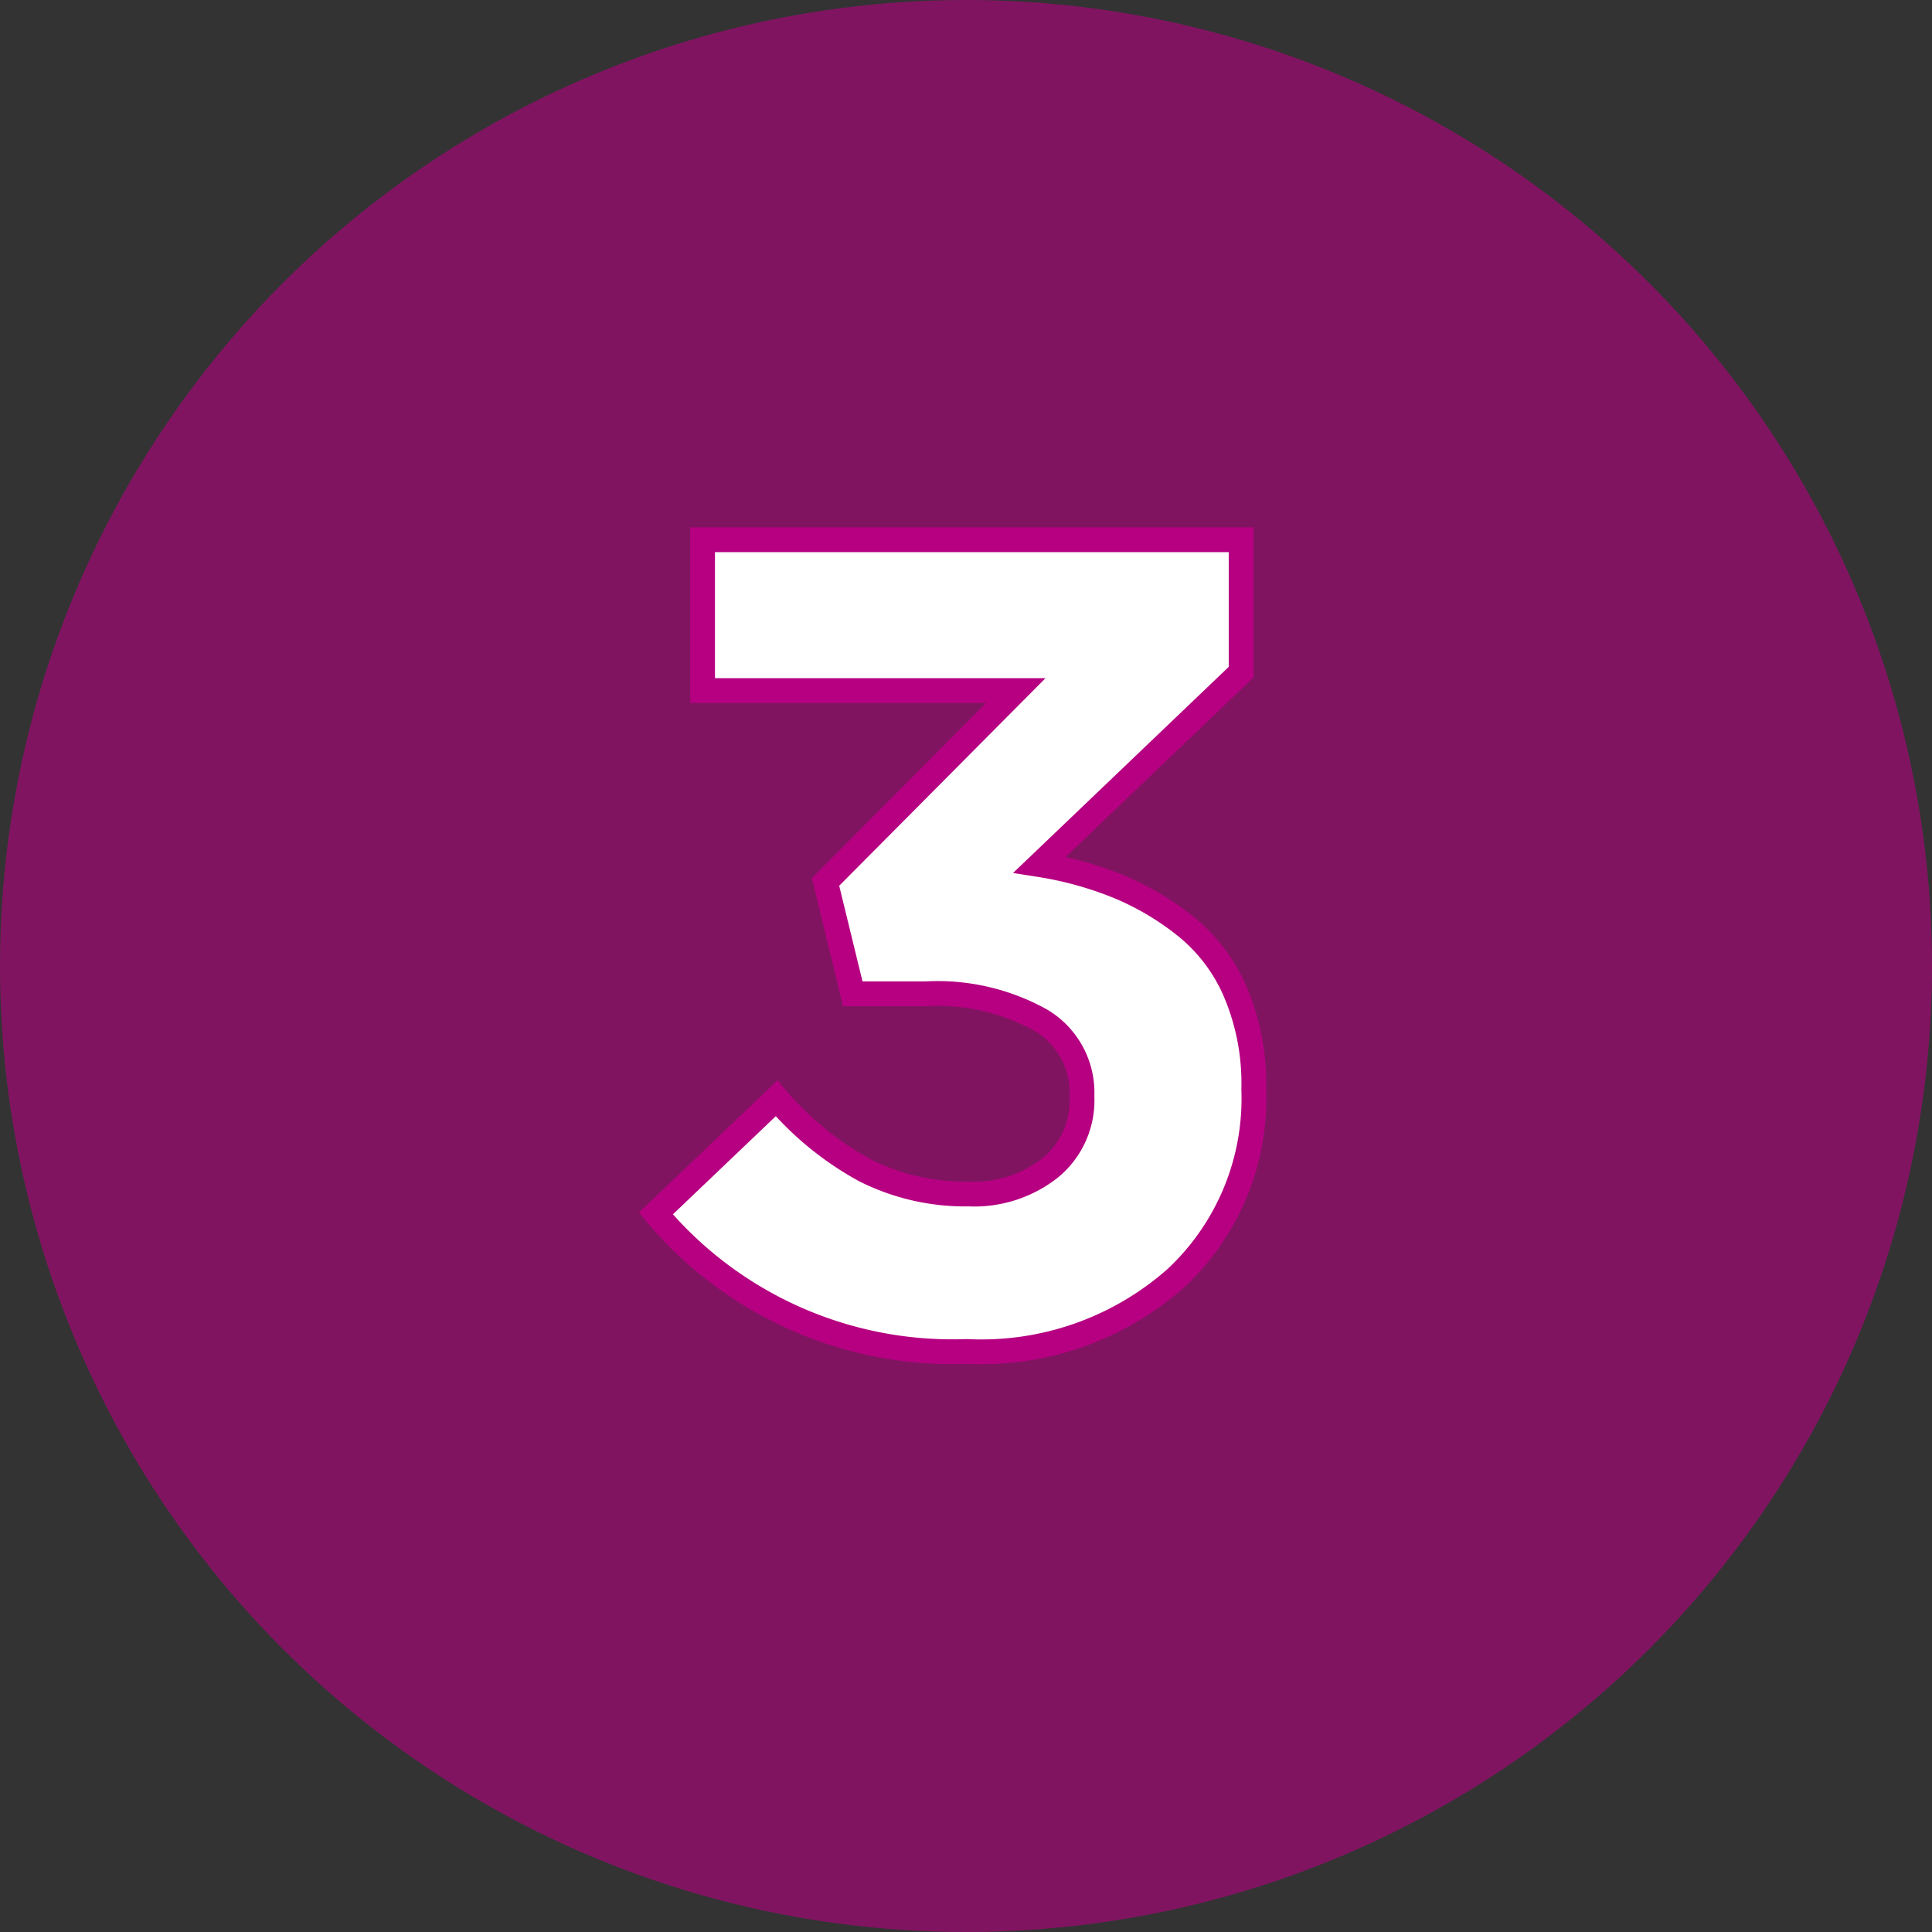
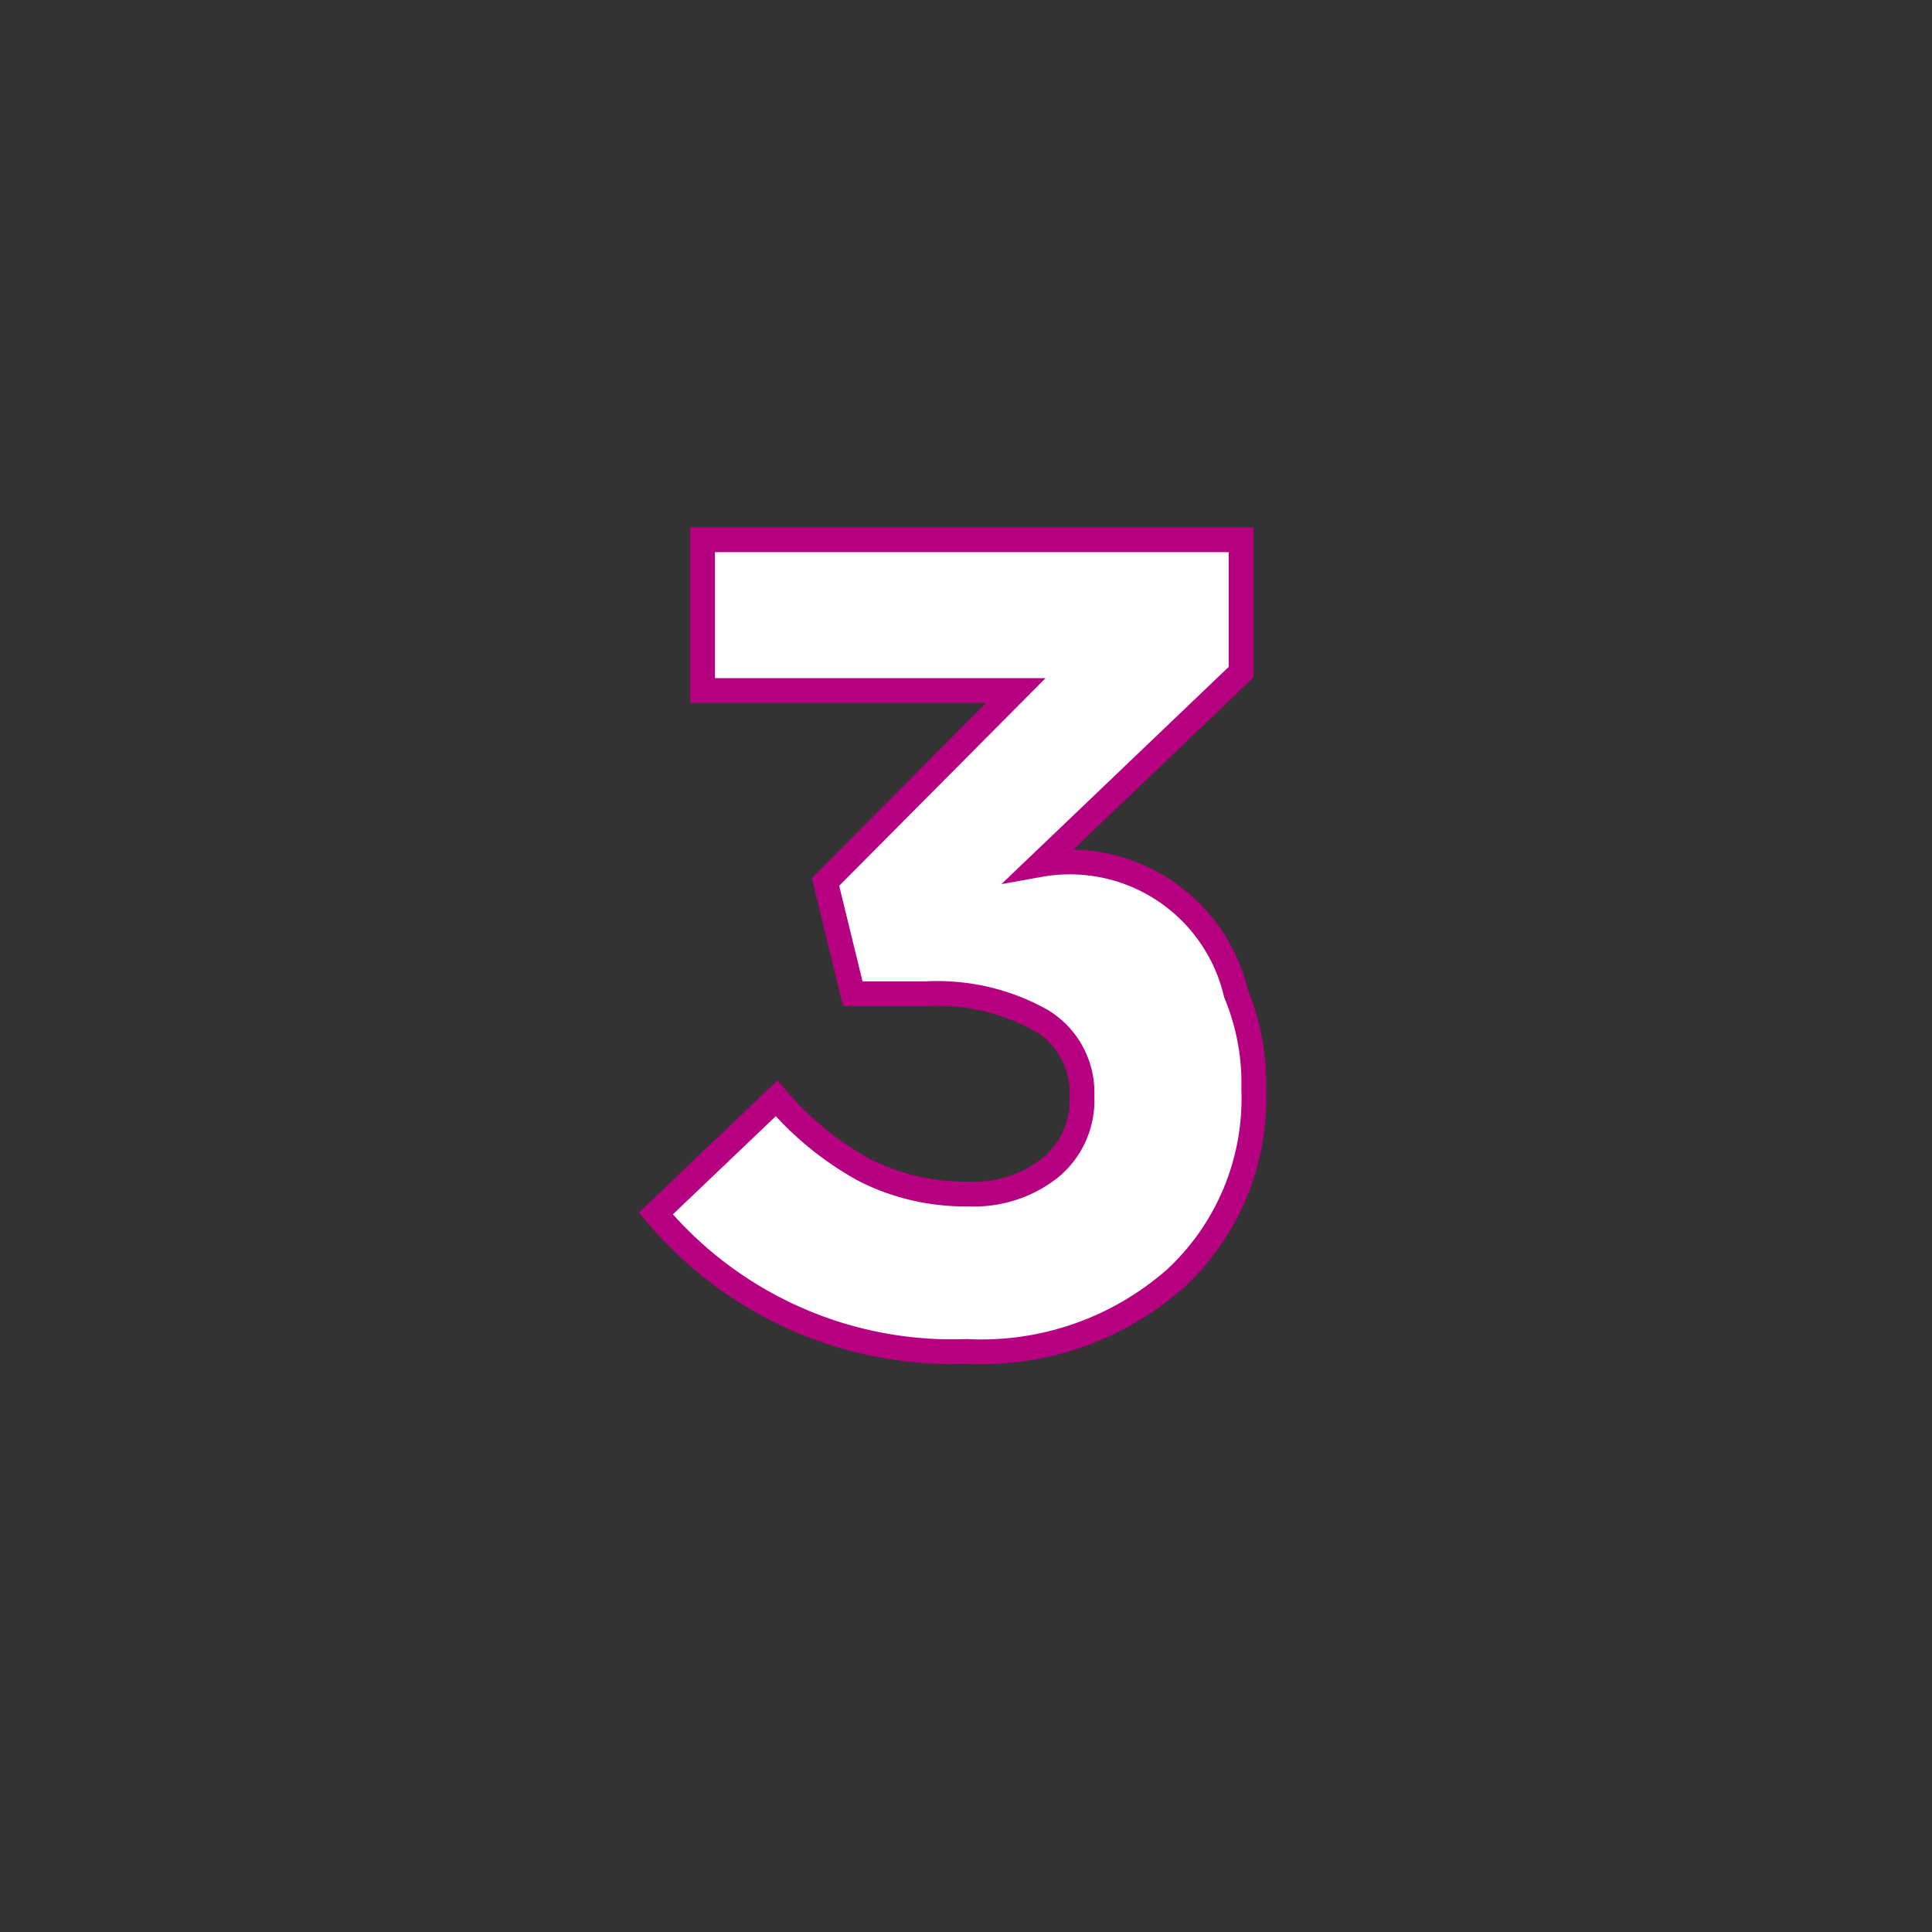
<svg xmlns="http://www.w3.org/2000/svg" width="78" height="78" viewBox="0 0 78 78">
  <rect x="0" y="0" width="78" height="78" fill="#333333" stroke="none" />
  <g id="グループ_977" data-name="グループ 977" transform="translate(-898 -1574)">
-     <circle id="楕円形_3" data-name="楕円形 3" cx="39" cy="39" r="39" transform="translate(898 1574)" fill="#b60081" opacity="0.598" />
-     <path id="利用方法" d="M.034.562a15.626,15.626,0,0,1-12.556-5.57l4.874-4.649A12.6,12.6,0,0,0-4.077-6.75a8.995,8.995,0,0,0,4.2.955A4.94,4.94,0,0,0,3.414-6.862,3.525,3.525,0,0,0,4.683-9.7v-.09a3.391,3.391,0,0,0-1.662-3.021,8.582,8.582,0,0,0-4.649-1.067H-4.571l-1.1-4.515L2.01-26.122H-10.635v-6.087H11.107v5.346L2.976-19.092a14.373,14.373,0,0,1,3.223.9,11.238,11.238,0,0,1,2.718,1.628A6.889,6.889,0,0,1,10.9-13.892a9.461,9.461,0,0,1,.719,3.807v.112A9.92,9.92,0,0,1,8.468-2.392,11.845,11.845,0,0,1,.034.562Z" transform="translate(937 1628)" fill="#fff" stroke="#b60081" stroke-width="1" />
+     <path id="利用方法" d="M.034.562a15.626,15.626,0,0,1-12.556-5.57l4.874-4.649A12.6,12.6,0,0,0-4.077-6.75a8.995,8.995,0,0,0,4.2.955A4.94,4.94,0,0,0,3.414-6.862,3.525,3.525,0,0,0,4.683-9.7v-.09a3.391,3.391,0,0,0-1.662-3.021,8.582,8.582,0,0,0-4.649-1.067H-4.571l-1.1-4.515L2.01-26.122H-10.635v-6.087H11.107v5.346L2.976-19.092A6.889,6.889,0,0,1,10.9-13.892a9.461,9.461,0,0,1,.719,3.807v.112A9.92,9.92,0,0,1,8.468-2.392,11.845,11.845,0,0,1,.034.562Z" transform="translate(937 1628)" fill="#fff" stroke="#b60081" stroke-width="1" />
  </g>
</svg>